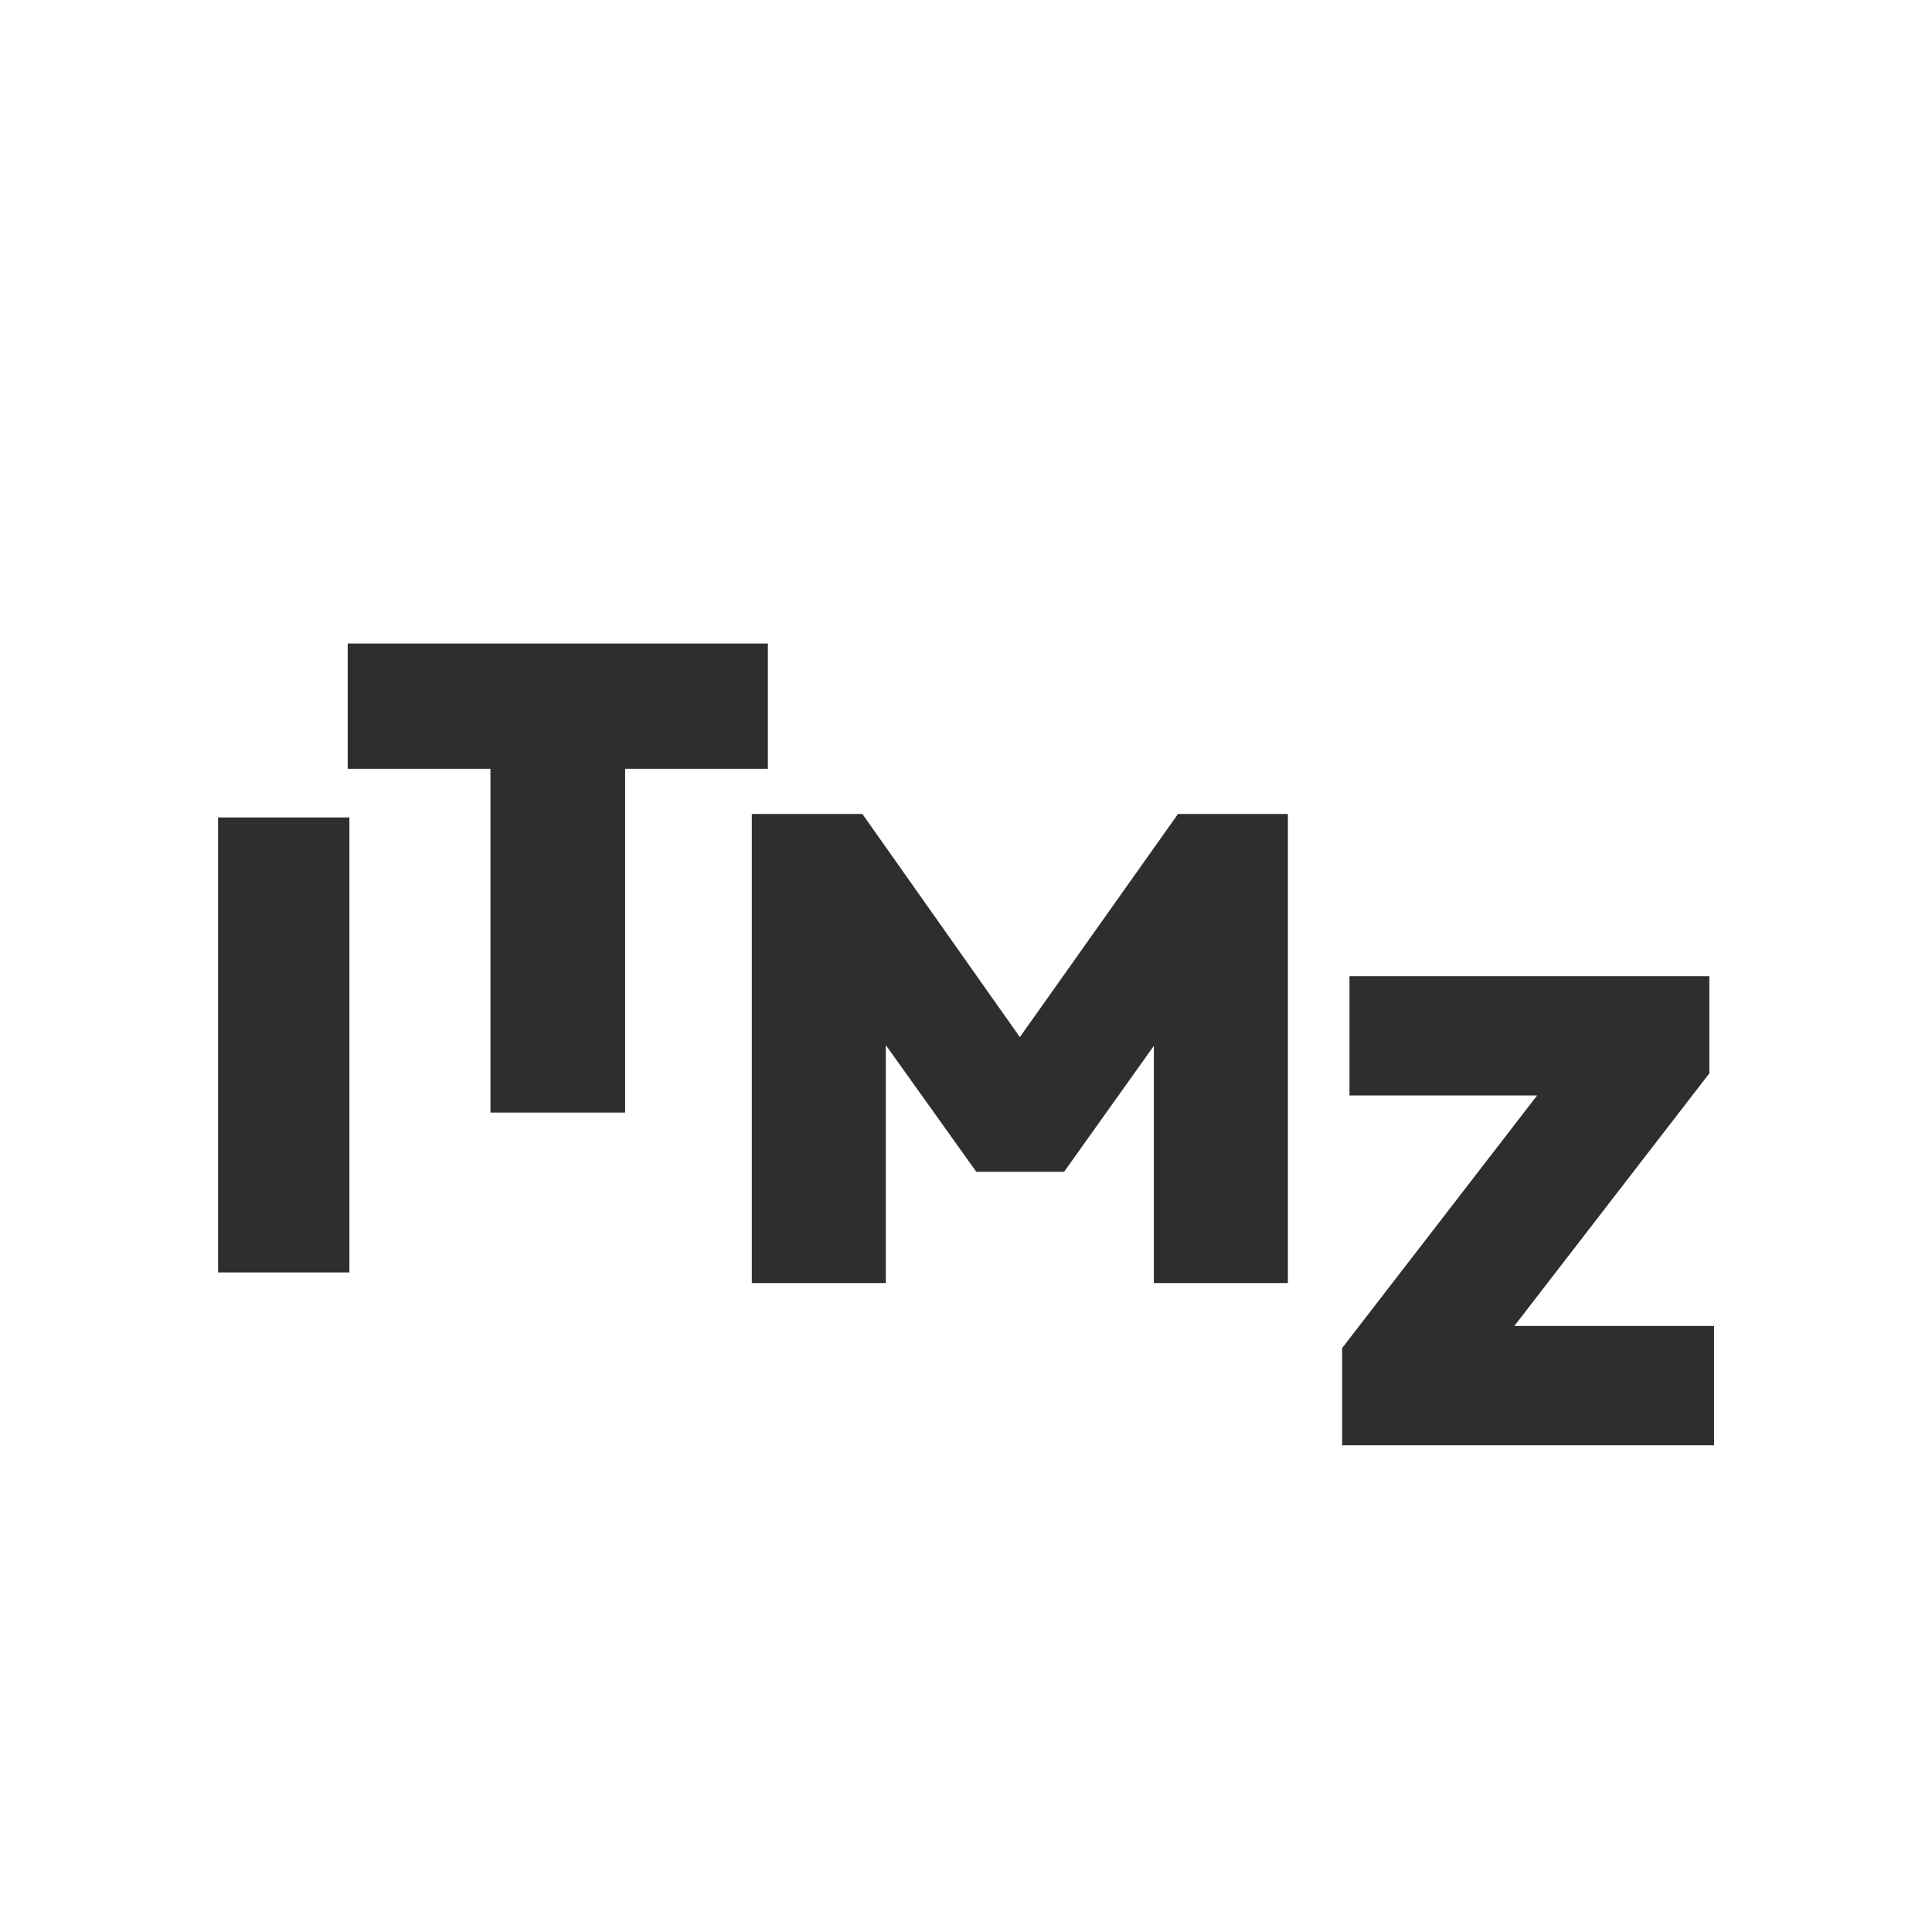
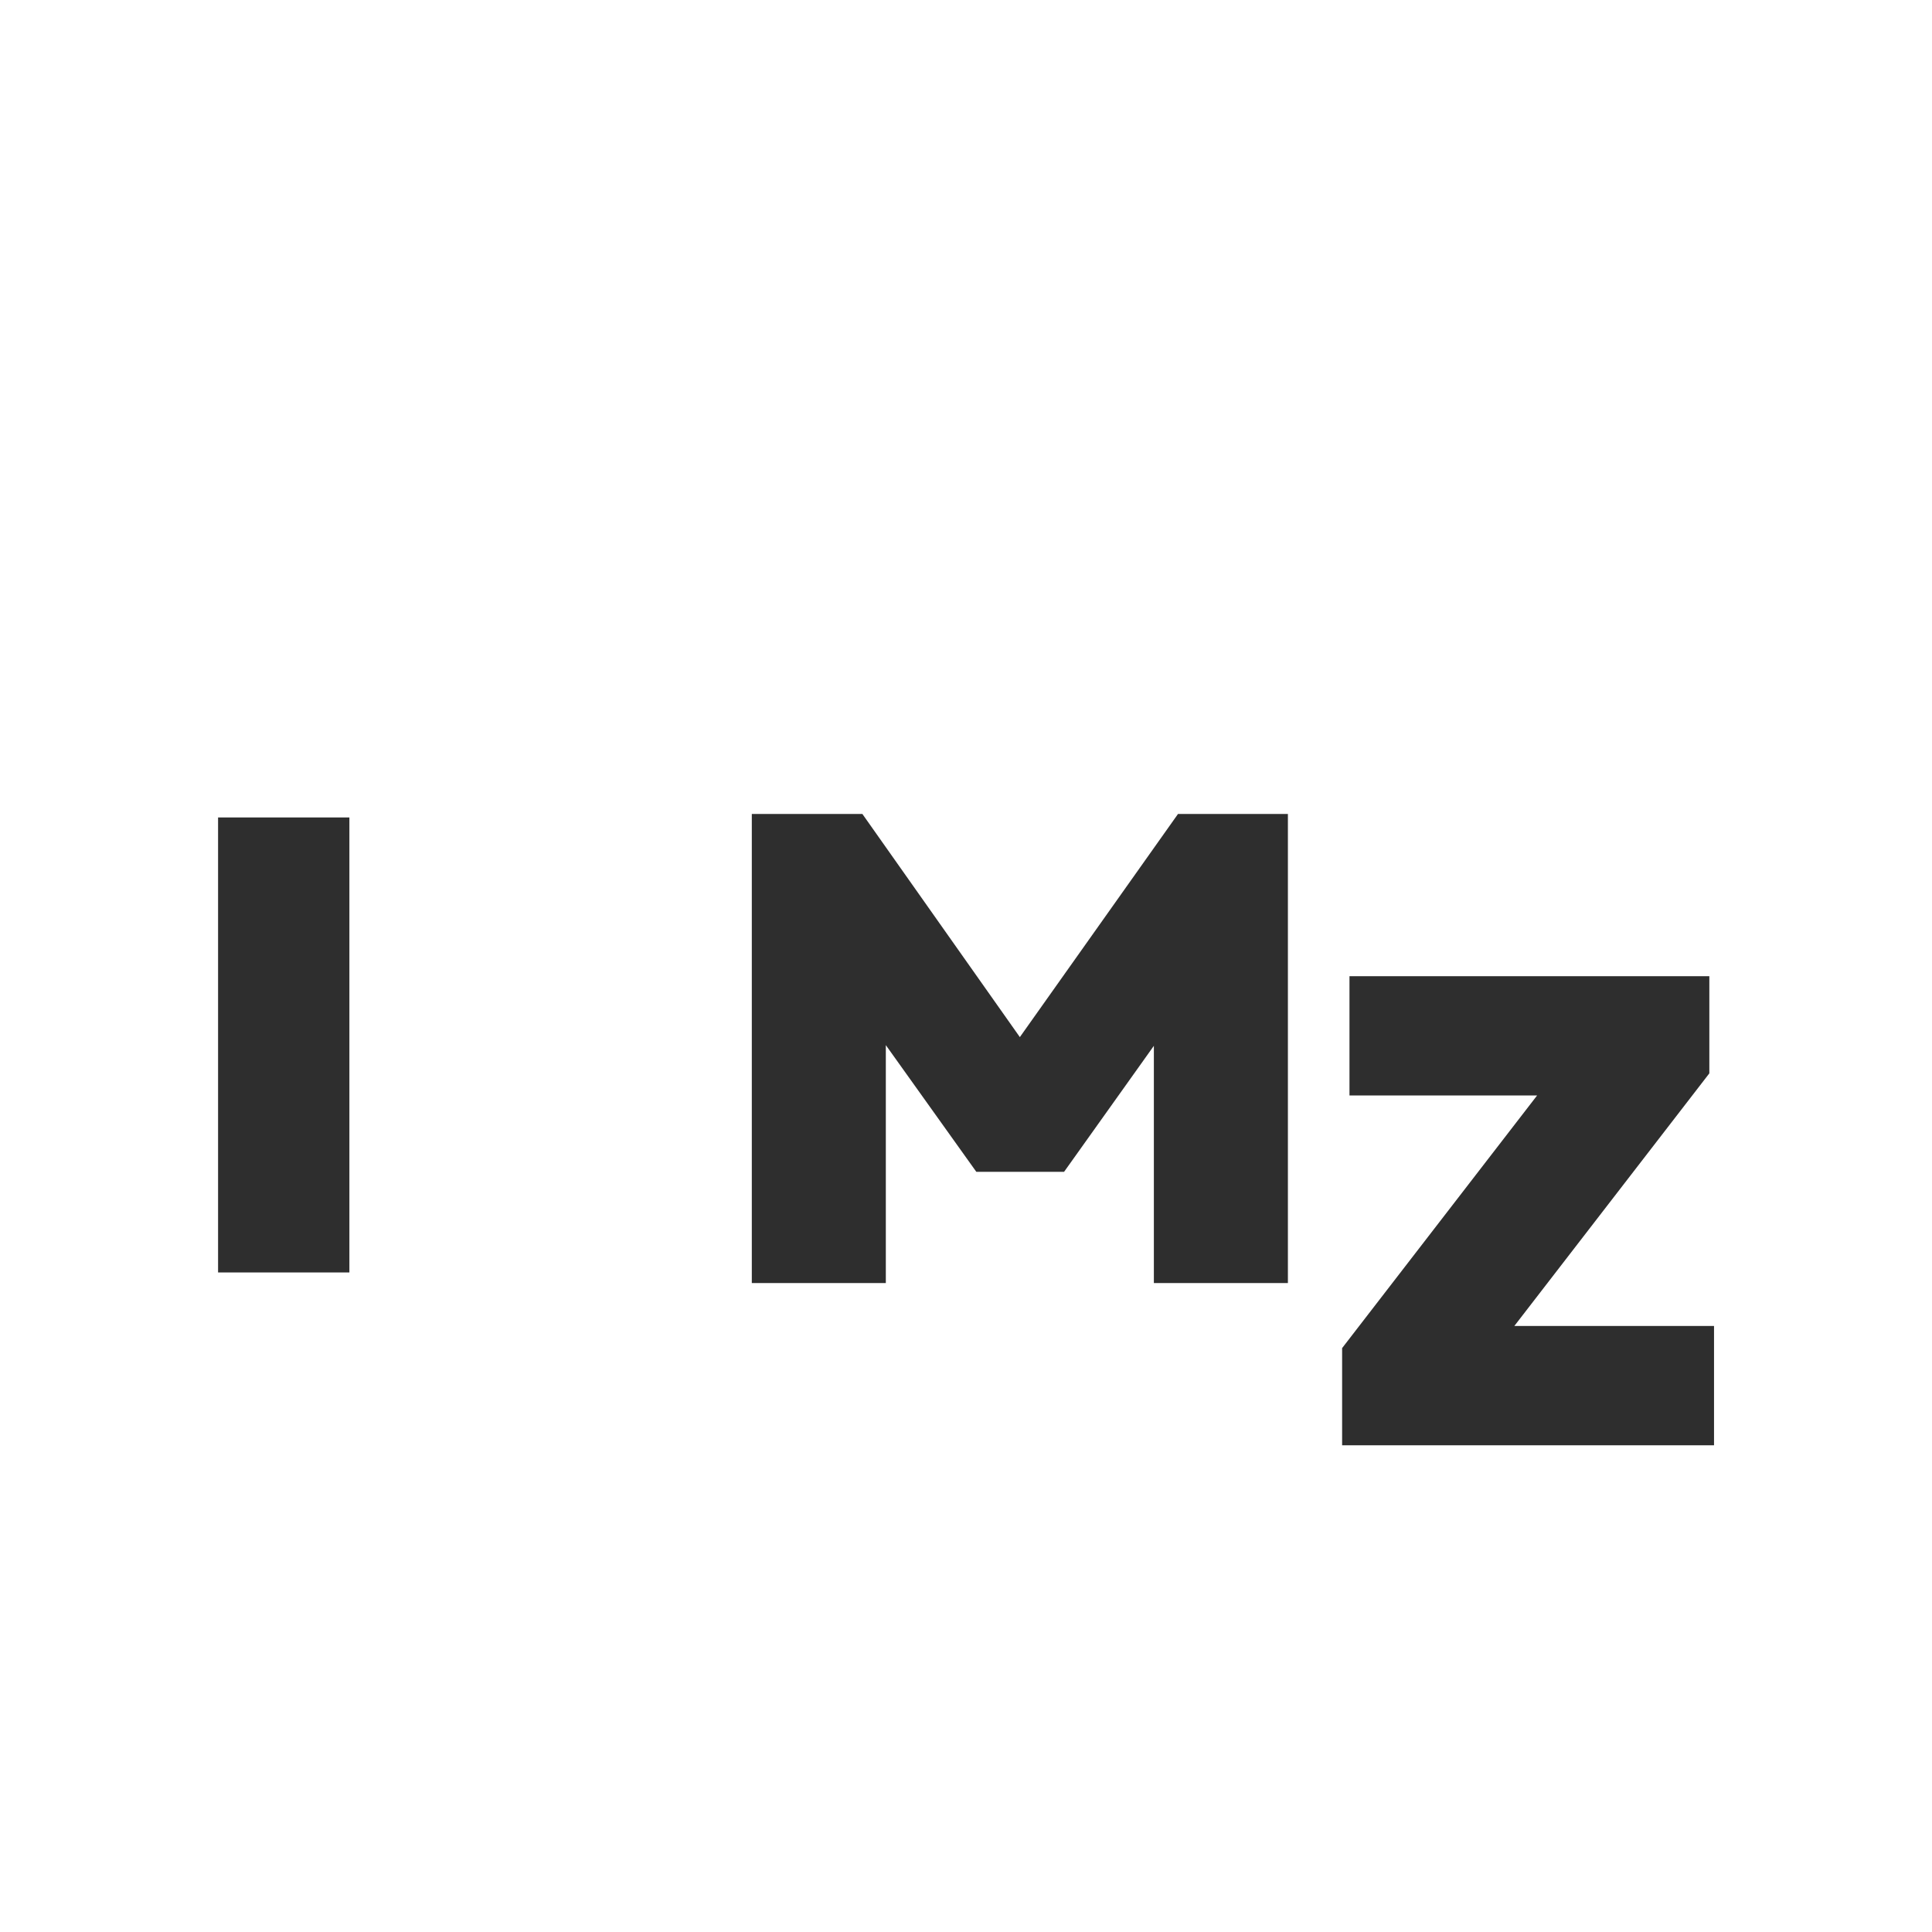
<svg xmlns="http://www.w3.org/2000/svg" width="500" zoomAndPan="magnify" viewBox="0 0 375 375" height="500" preserveAspectRatio="xMidYMid meet" version="1.0">
  <defs>
    <g />
  </defs>
  <g fill="#2e2e2e" fill-opacity="1">
    <g transform="translate(32.992, 246.983)">
      <g>
        <path d="M 9.336 0 L 34.824 0 L 34.824 -88.316 L 9.336 -88.316 Z M 9.336 0 " />
      </g>
    </g>
  </g>
  <g fill="#2e2e2e" fill-opacity="1">
    <g transform="translate(136.301, 249.036)">
      <g>
        <path d="M 9.625 0 L 35.637 0 L 35.637 -46.176 L 53.199 -21.59 L 70.238 -21.59 L 87.664 -46.043 L 87.664 0 L 113.68 0 L 113.68 -91.047 L 92.348 -91.047 L 61.652 -47.734 L 31.086 -91.047 L 9.625 -91.047 Z M 9.625 0 " />
      </g>
    </g>
  </g>
  <g fill="#2e2e2e" fill-opacity="1">
    <g transform="translate(63.847, 215.949)">
      <g>
-         <path d="M 31.348 0 L 57.488 0 L 57.488 -66.723 L 85.195 -66.723 L 85.195 -91.047 L 3.641 -91.047 L 3.641 -66.723 L 31.348 -66.723 Z M 31.348 0 " />
-       </g>
+         </g>
    </g>
  </g>
  <g fill="#2e2e2e" fill-opacity="1">
    <g transform="translate(255.82, 280.526)">
      <g>
        <path d="M 4.684 0 L 76.871 0 L 76.871 -23.152 L 38.109 -23.152 L 75.961 -72.188 L 75.961 -91.047 L 6.113 -91.047 L 6.113 -67.895 L 42.531 -67.895 L 4.684 -18.859 Z M 4.684 0 " />
      </g>
    </g>
  </g>
</svg>